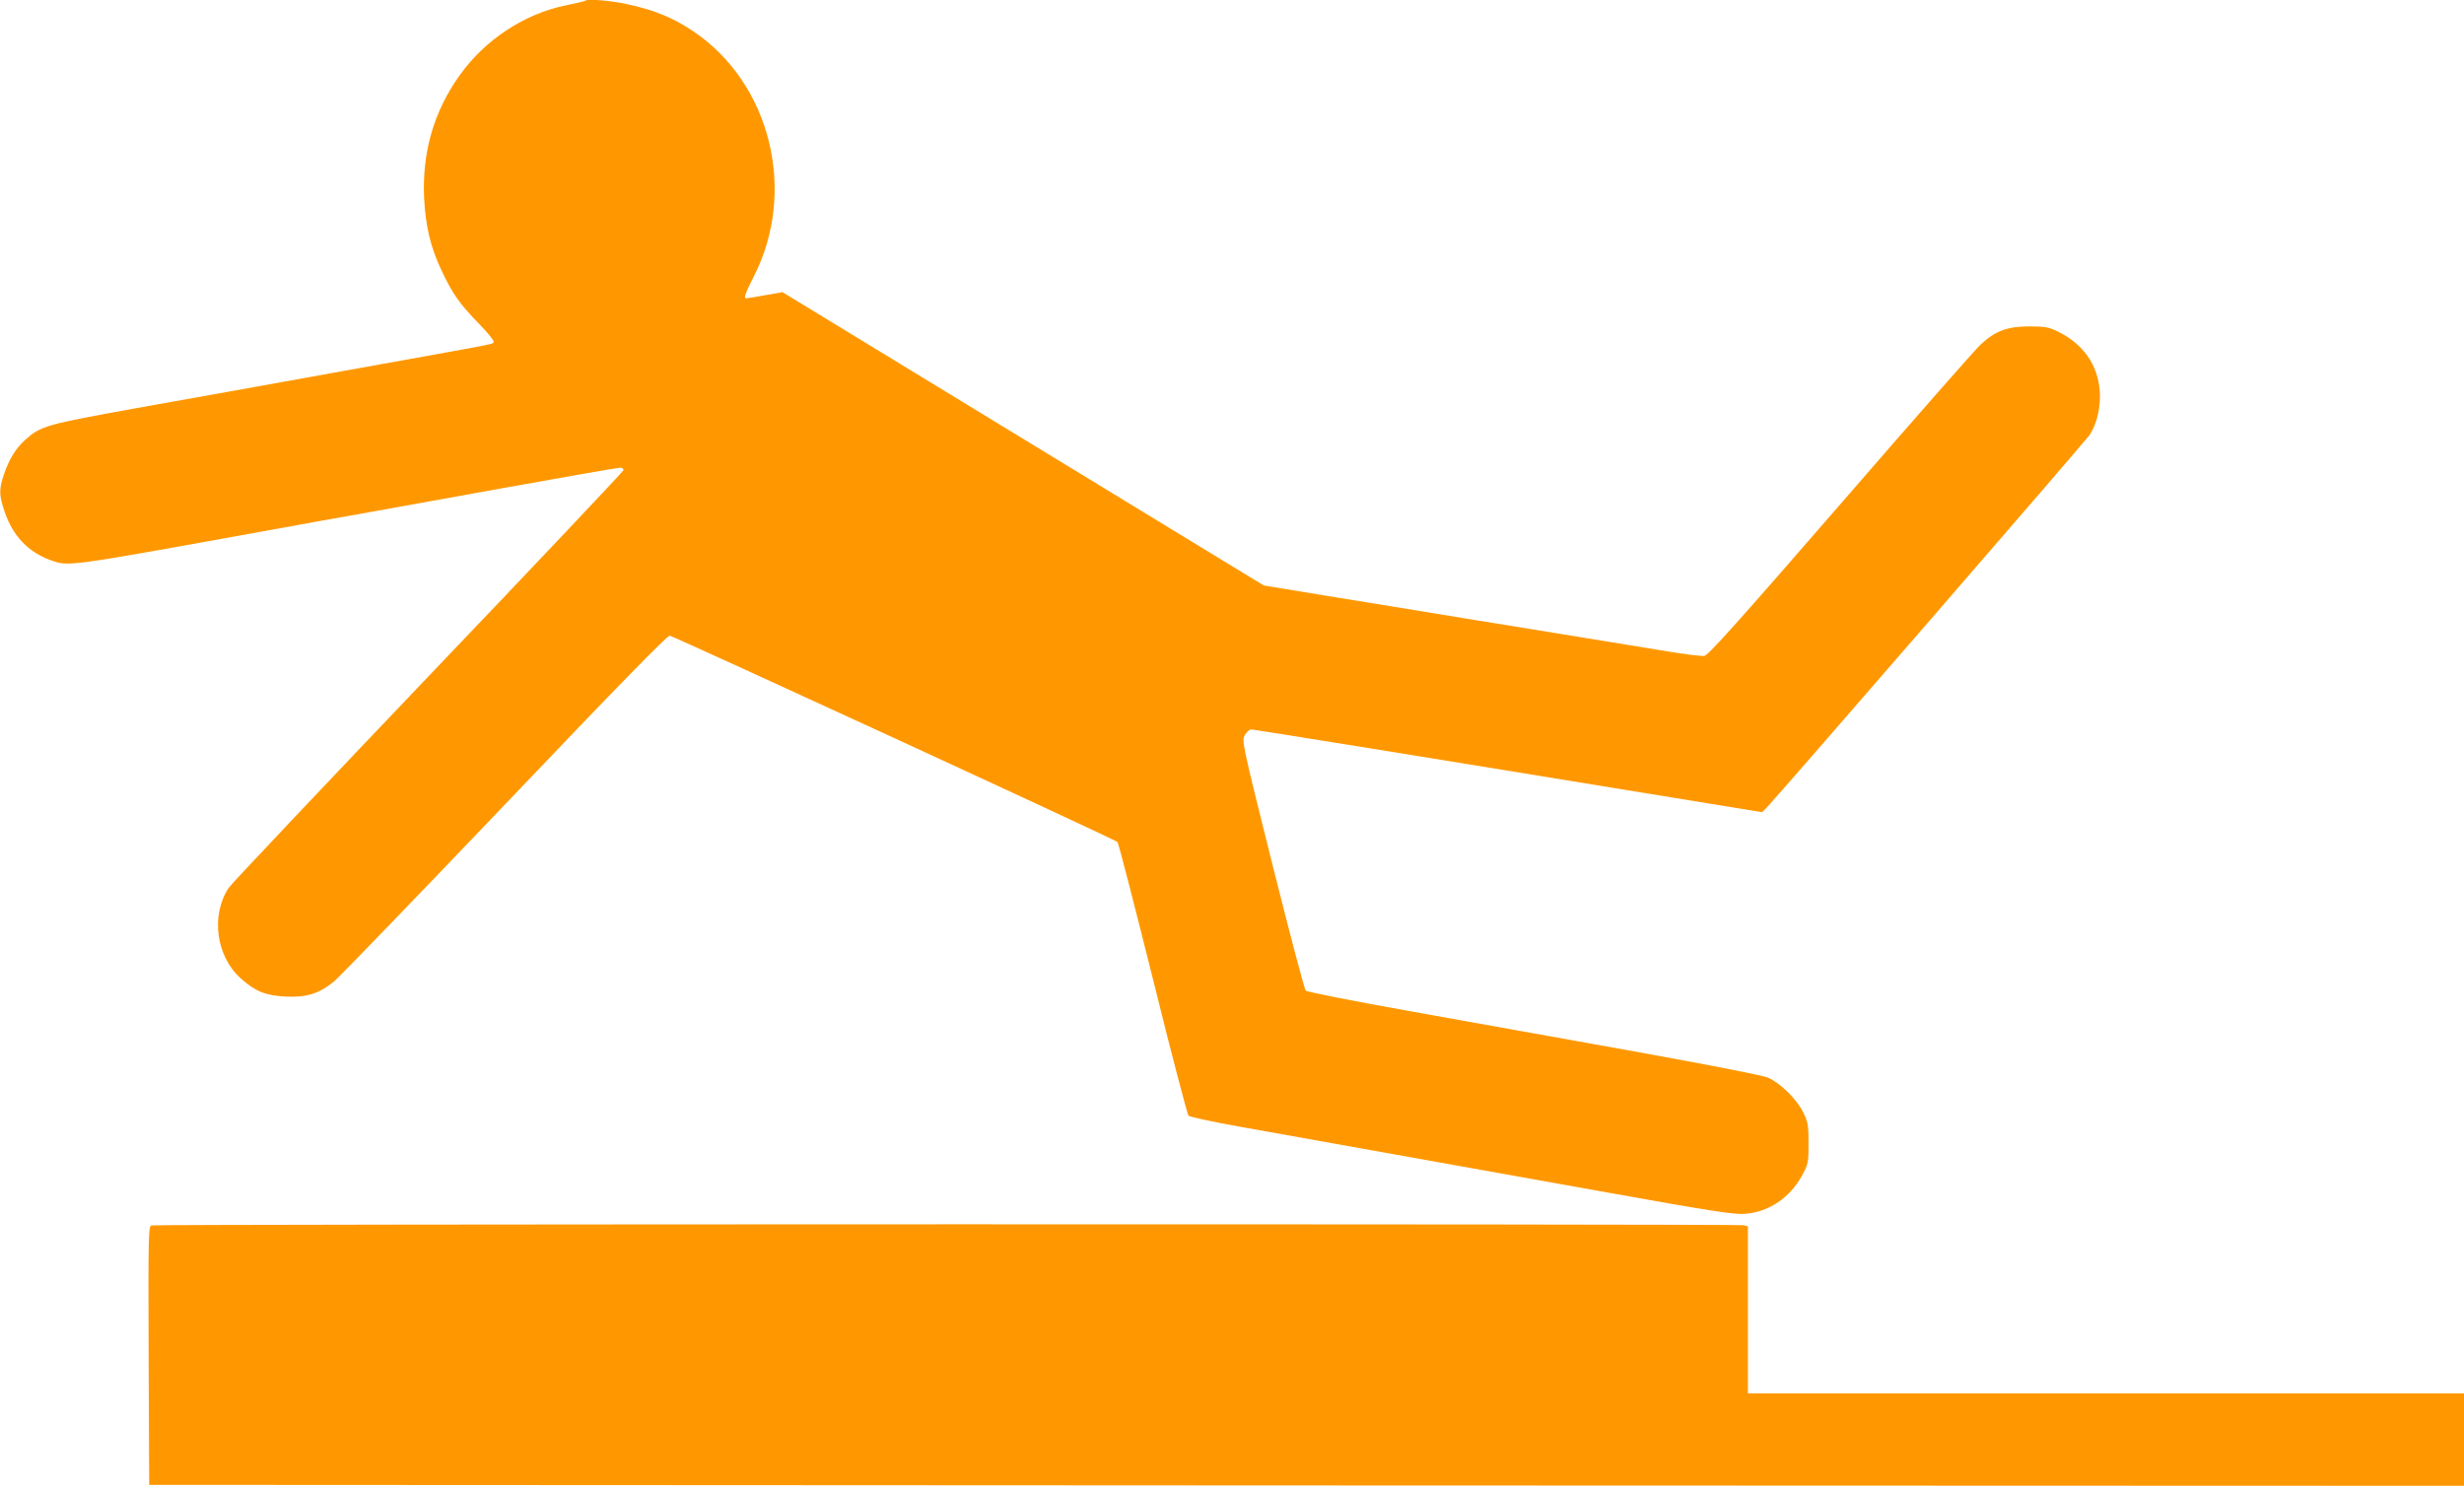
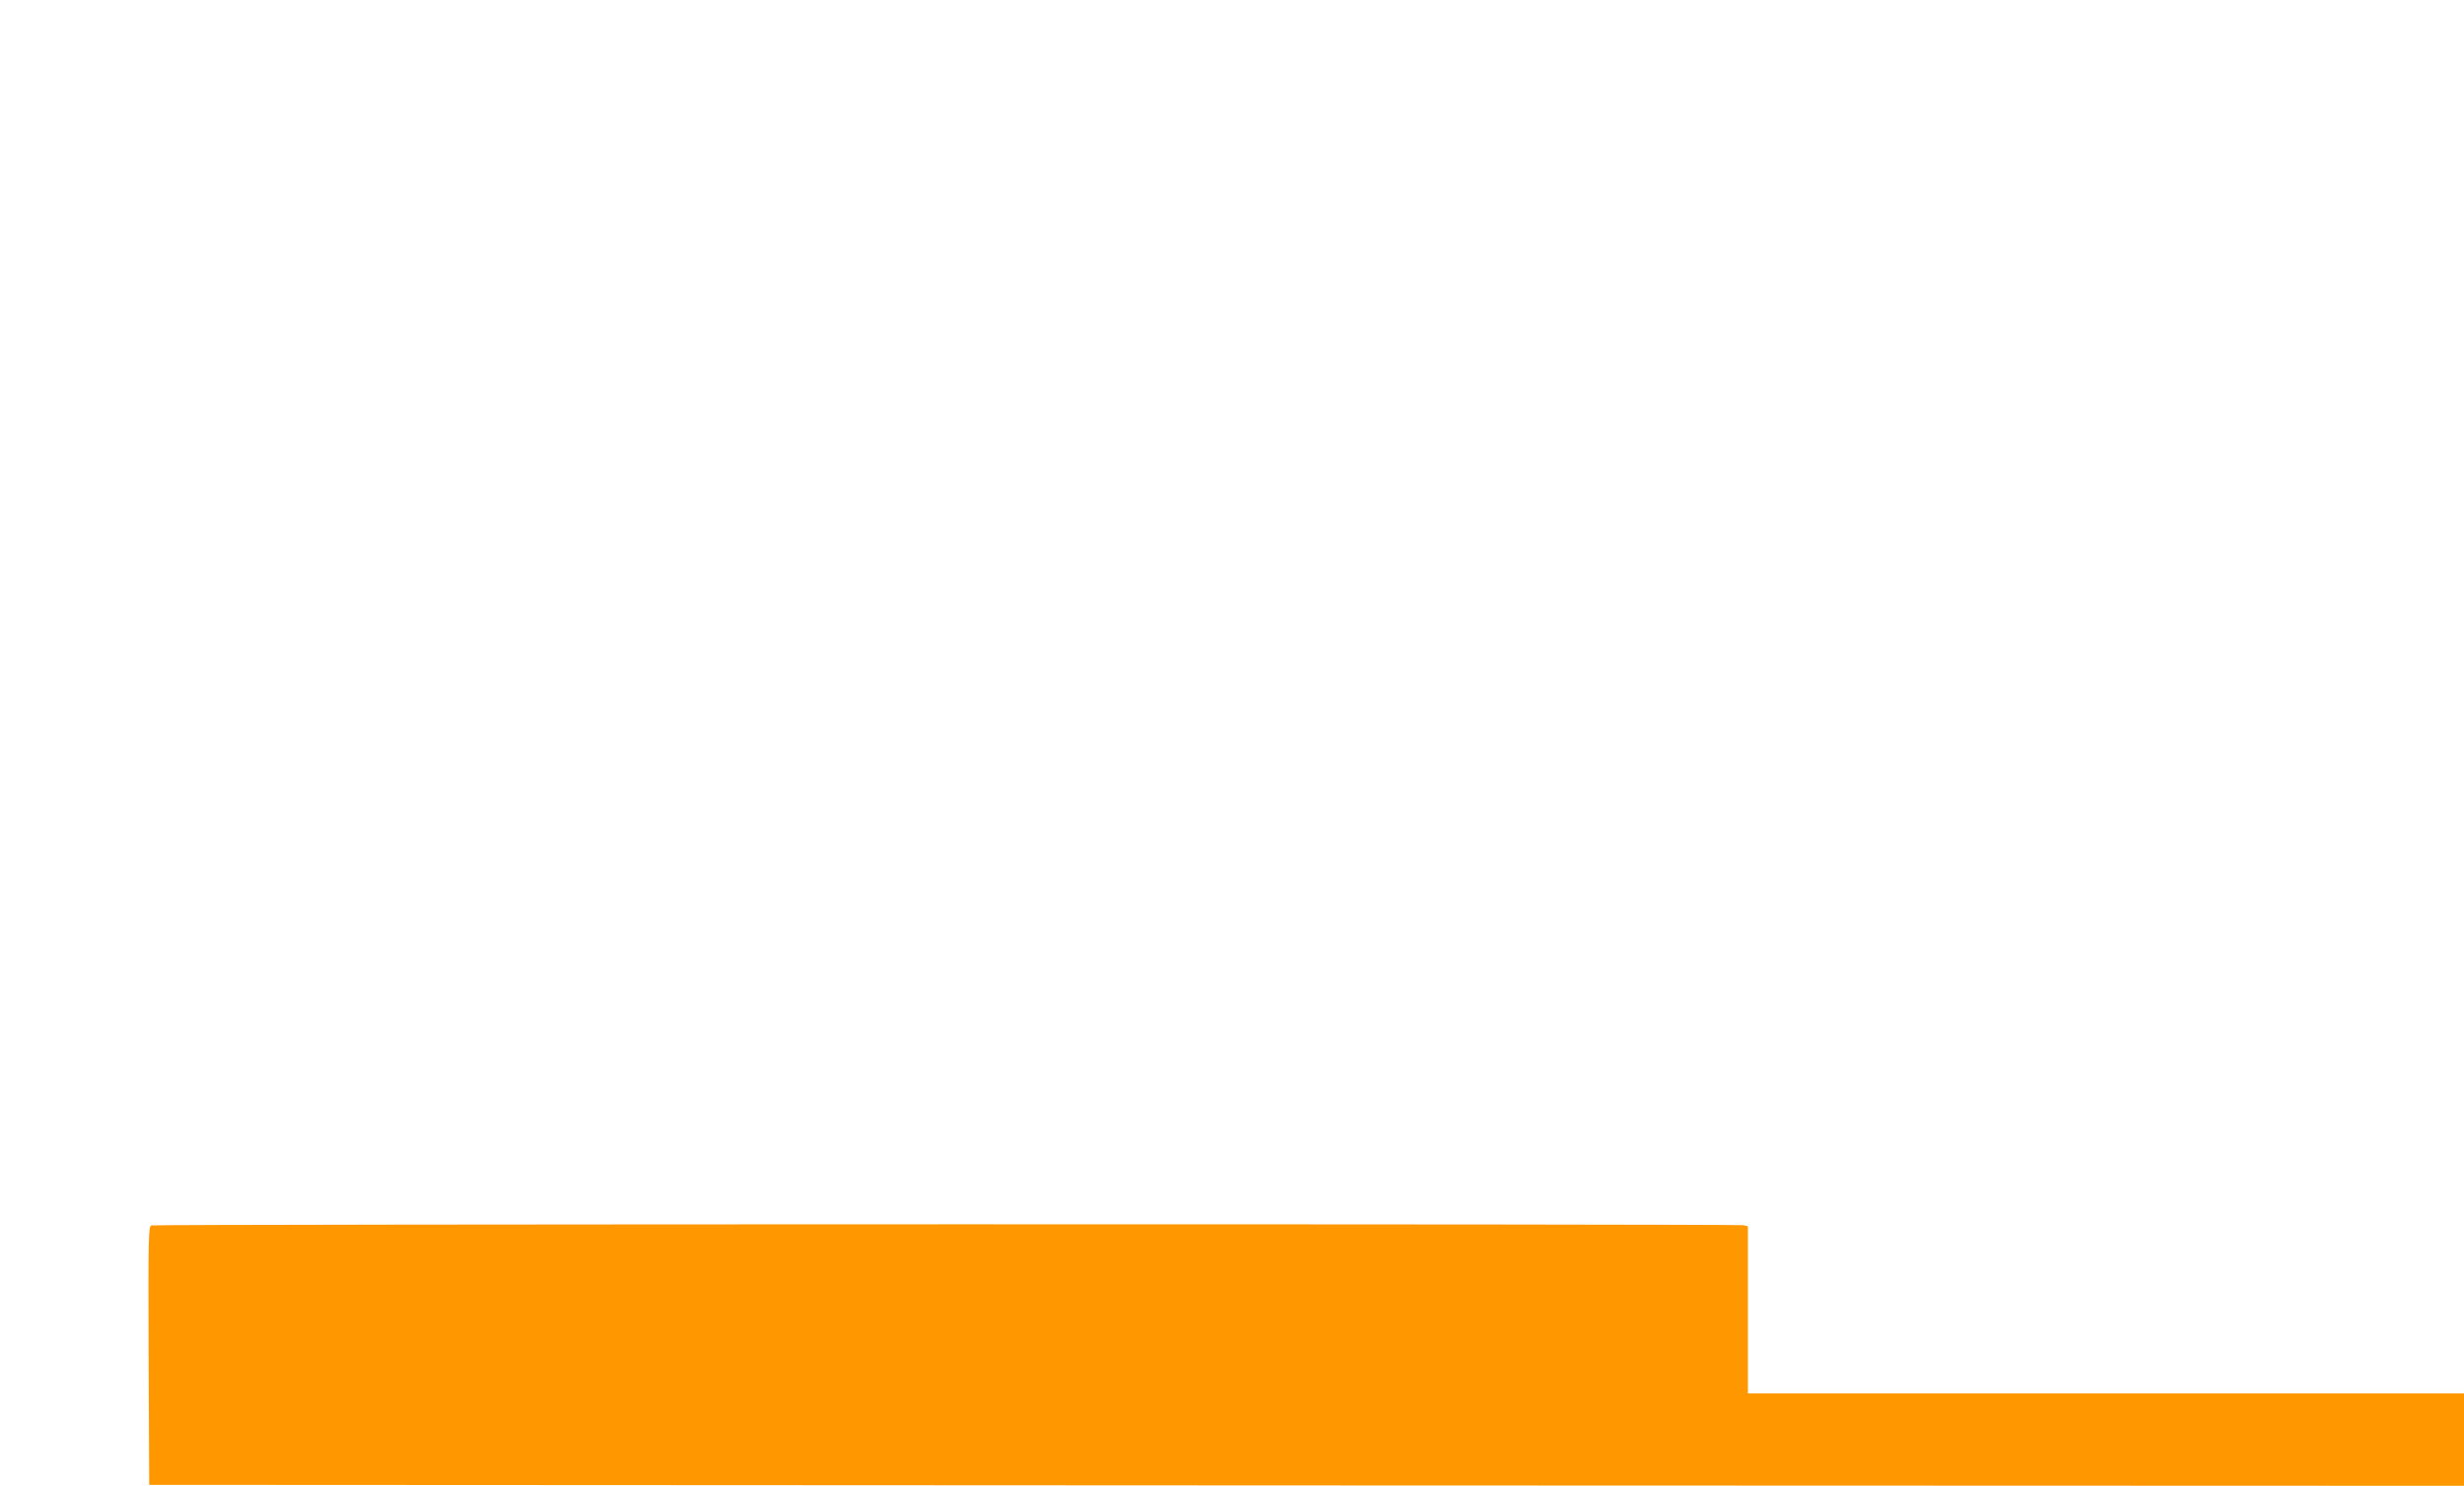
<svg xmlns="http://www.w3.org/2000/svg" version="1.0" width="1280pt" height="772pt" viewBox="0 0 1280 772" preserveAspectRatio="xMidYMid meet">
  <g transform="translate(0,772) scale(0.1,-0.1)" fill="#ff9800" stroke="none">
-     <path d="M3039 7716 c-2 -3 -48 -13 -100 -24 -216 -44 -420 -179 -551 -363 -134 -187 -195 -398 -185 -634 7 -148 33 -259 91 -381 58 -123 93 -172 195 -277 52 -53 81 -91 75 -96 -10 -11 23 -4 -794 -151 -338 -61 -814 -147 -1058 -190 -476 -86 -501 -93 -583 -167 -48 -44 -82 -99 -109 -179 -26 -77 -25 -107 4 -193 43 -126 123 -210 240 -252 96 -33 67 -37 1156 160 151 28 352 64 445 80 94 17 433 78 754 136 321 58 592 105 603 105 11 0 18 -6 16 -14 -2 -7 -457 -489 -1013 -1071 -555 -582 -1022 -1076 -1037 -1098 -94 -142 -66 -355 62 -470 76 -68 129 -90 235 -95 109 -5 173 15 252 80 28 24 428 438 889 921 579 608 842 877 853 874 40 -11 2317 -1060 2326 -1072 6 -7 88 -327 184 -711 95 -385 179 -704 185 -711 6 -6 126 -32 266 -57 245 -44 491 -88 1910 -342 523 -94 657 -115 711 -111 126 8 236 82 300 199 33 60 34 68 34 168 0 94 -3 111 -28 161 -33 68 -119 152 -183 180 -29 12 -301 65 -688 135 -353 63 -879 158 -1171 210 -291 52 -535 100 -542 107 -7 7 -84 301 -173 655 -159 637 -160 644 -143 673 10 16 24 29 33 29 13 0 887 -141 2200 -356 l454 -74 22 22 c68 71 1660 1909 1680 1939 38 60 57 143 52 225 -9 137 -86 247 -217 311 -49 24 -68 27 -151 27 -113 0 -176 -24 -252 -95 -26 -24 -354 -397 -728 -829 -519 -598 -687 -786 -706 -788 -14 -2 -96 8 -182 22 -86 14 -348 57 -582 95 -234 38 -623 101 -865 141 -242 39 -489 80 -550 90 l-110 18 -1250 762 -1250 762 -91 -16 c-49 -9 -93 -16 -97 -16 -15 0 -5 27 37 110 229 443 90 1009 -315 1279 -102 69 -206 111 -344 140 -89 19 -205 28 -216 17z" />
    <path d="M787 1353 c-16 -4 -17 -43 -15 -676 l3 -672 6013 -3 6012 -2 0 240 0 240 -1860 0 -1860 0 0 434 0 434 -22 6 c-26 7 -8244 6 -8271 -1z" />
  </g>
</svg>